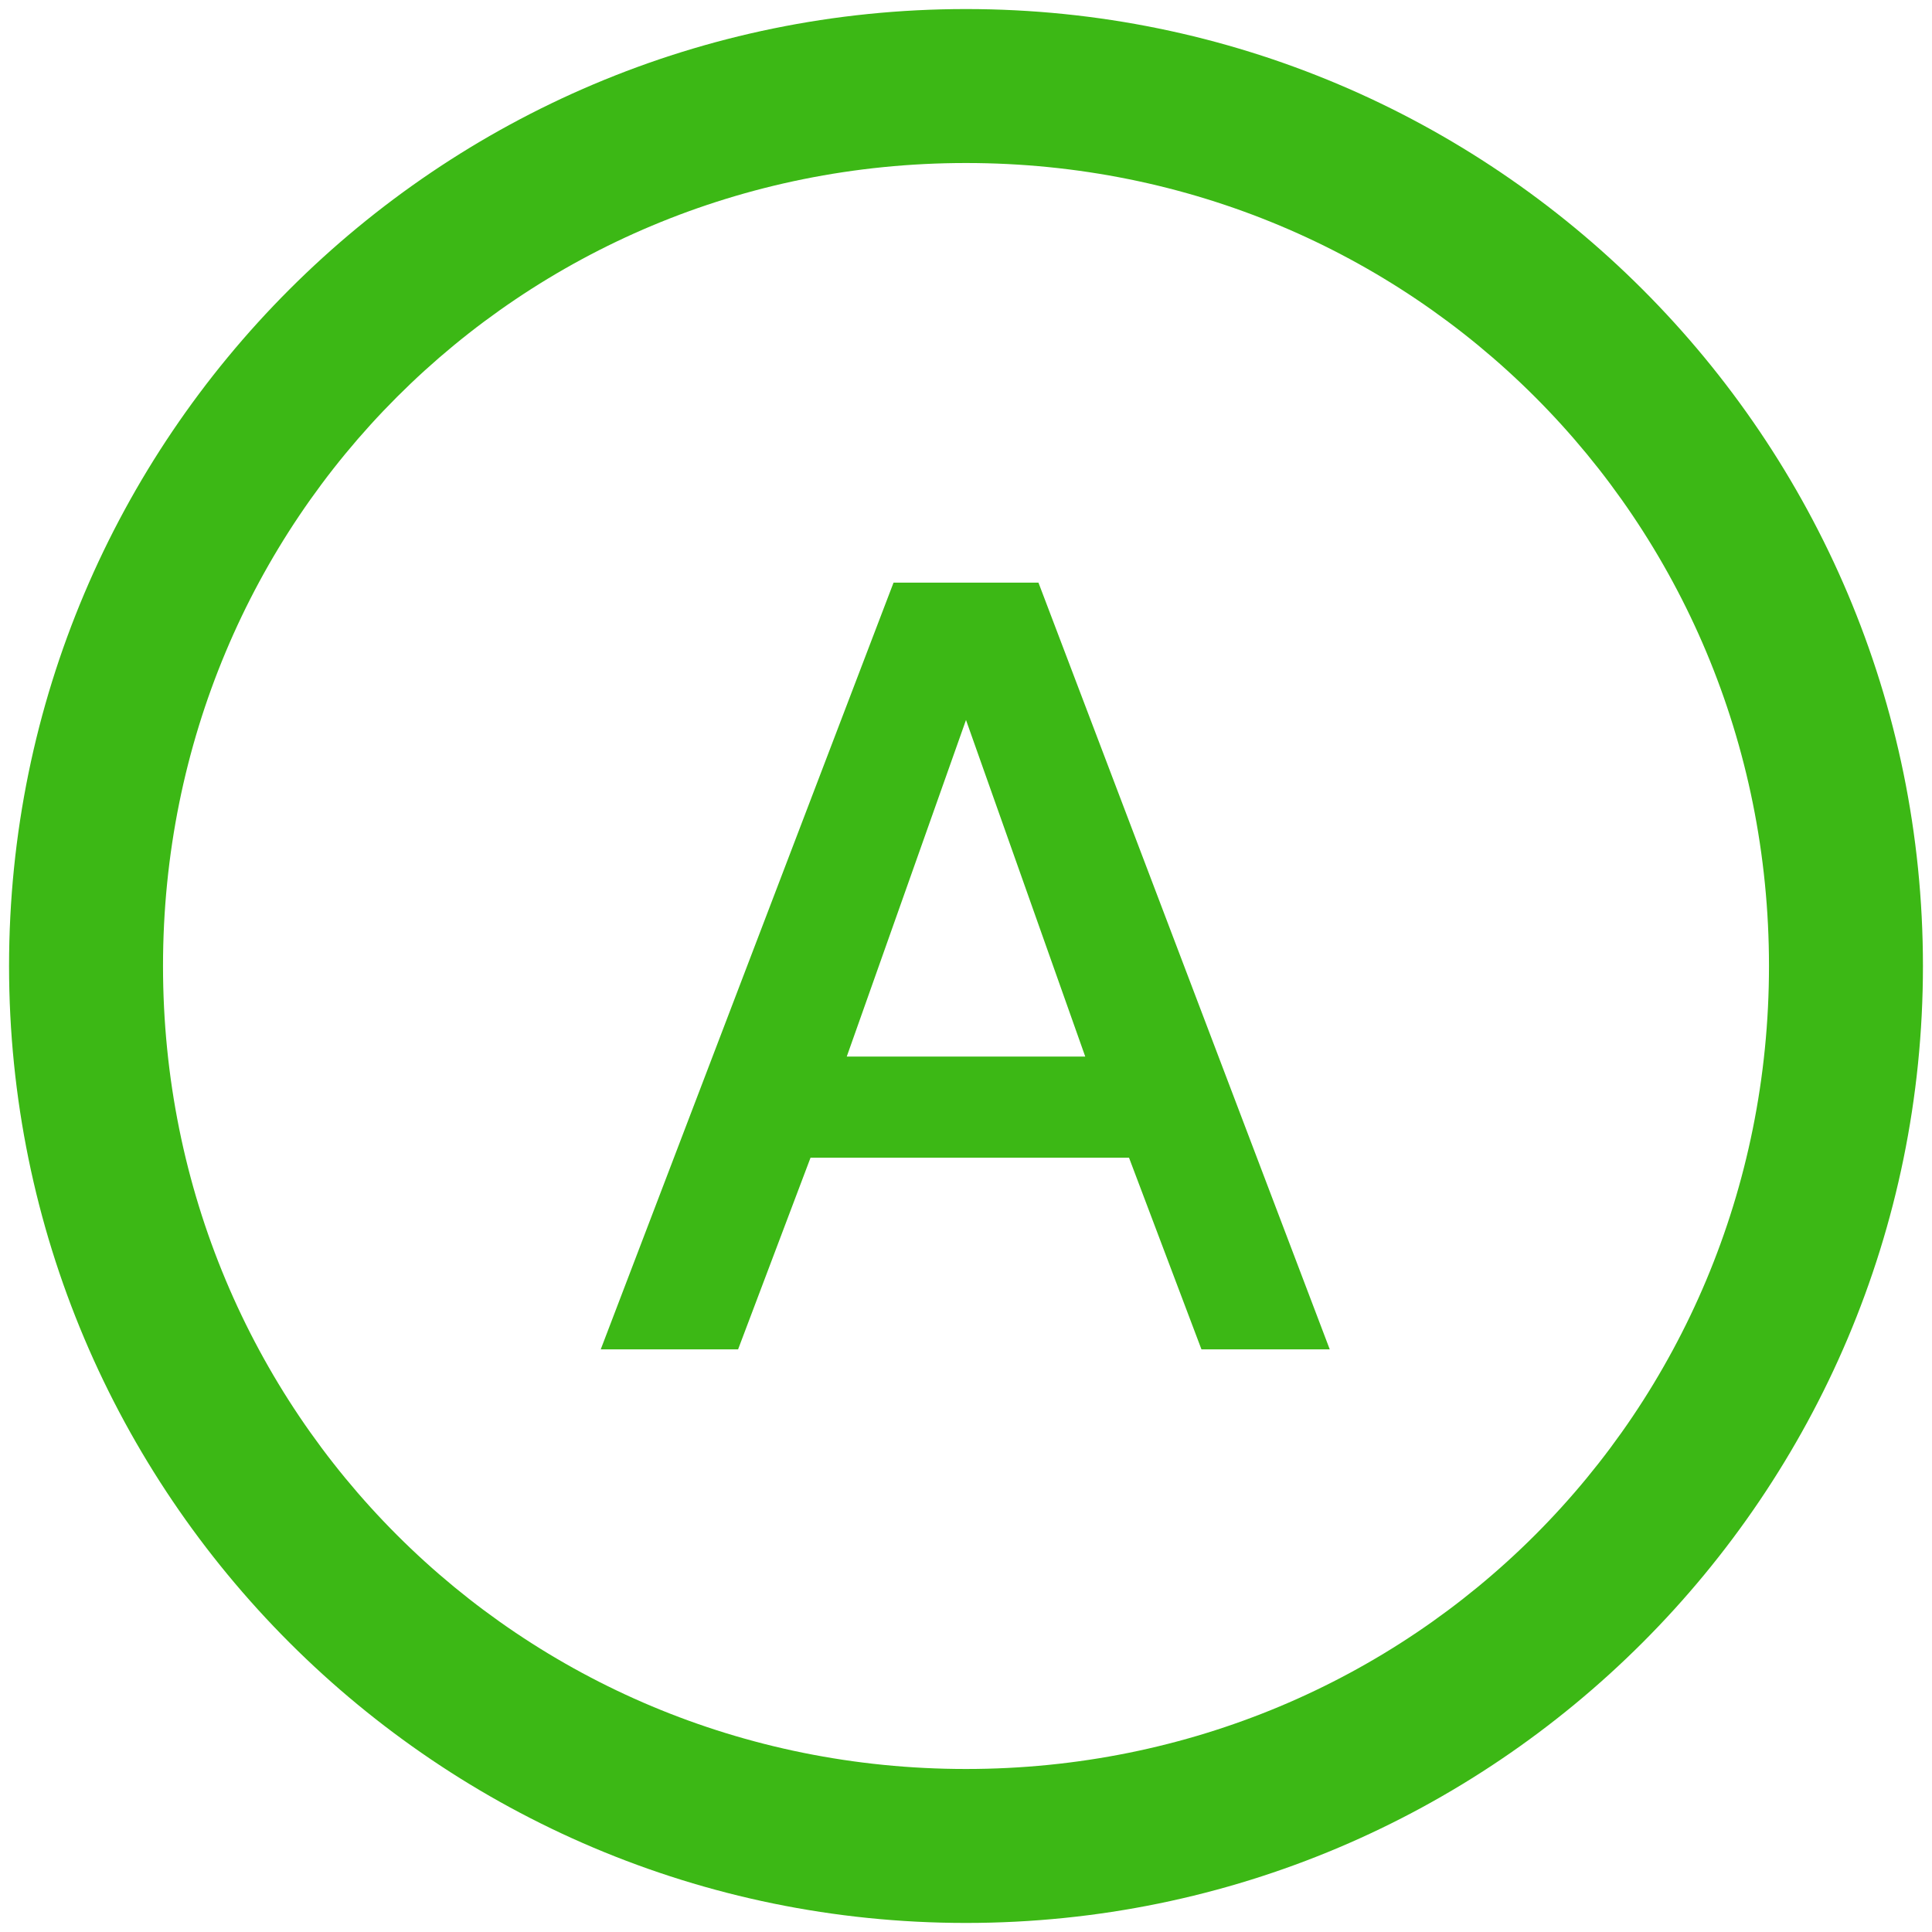
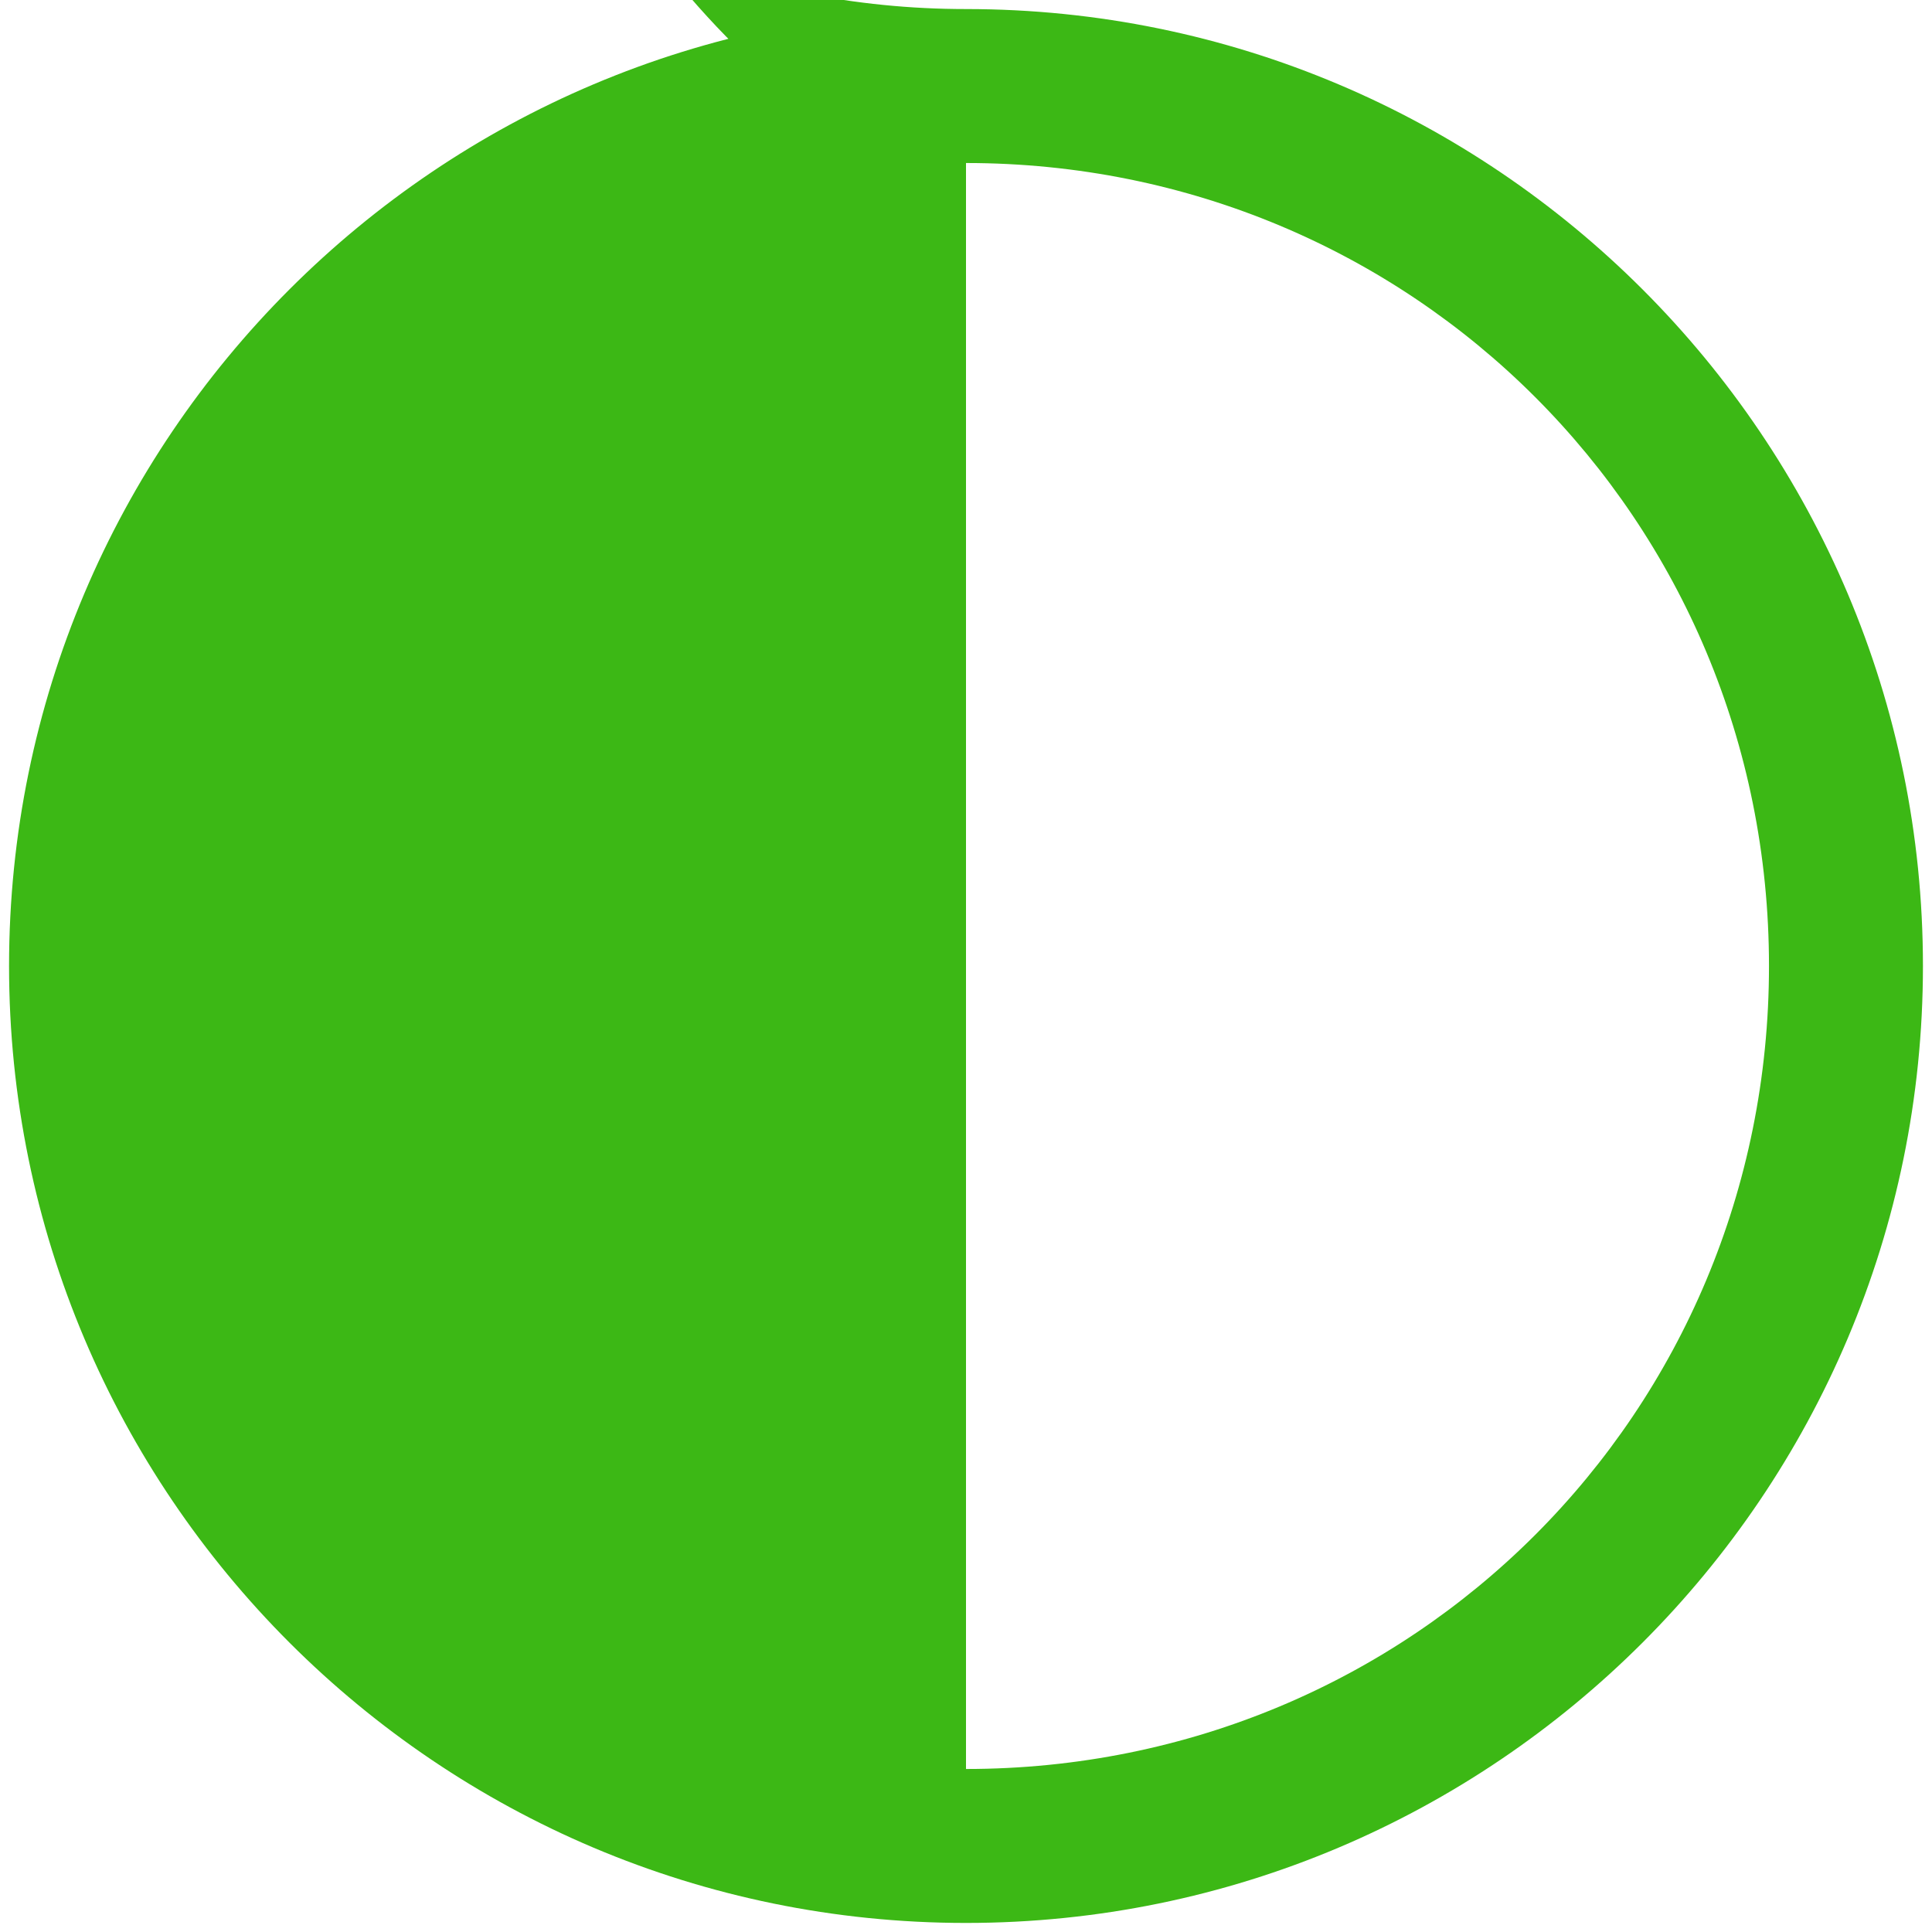
<svg xmlns="http://www.w3.org/2000/svg" version="1.1" id="图层_1" x="0px" y="0px" viewBox="0 0 128 128" style="enable-background:new 0 0 128 128;" xml:space="preserve">
  <style type="text/css">
	.st0{fill:#3CB815;}
</style>
-   <path class="st0" d="M64,0.6C29,0.6,0.6,29,0.6,64S29,127.4,64,127.4S127.4,99,127.4,64S99,0.6,64,0.6z M64,117.2  c-29.6,0-53.2-23.6-53.2-53.2S34.4,10.8,64,10.8s53.2,23.6,53.2,53.2S93.6,117.2,64,117.2z" />
-   <path class="st0" d="M59.2,38.6L39.8,89.4h9.1l4.8-12.7h21.1l4.8,12.7h8.5L68.8,38.6C68.8,38.6,59.2,38.6,59.2,38.6z M56.1,70  L64,47.7L71.9,70H56.1z" />
+   <path class="st0" d="M64,0.6C29,0.6,0.6,29,0.6,64S29,127.4,64,127.4S127.4,99,127.4,64S99,0.6,64,0.6z c-29.6,0-53.2-23.6-53.2-53.2S34.4,10.8,64,10.8s53.2,23.6,53.2,53.2S93.6,117.2,64,117.2z" />
</svg>